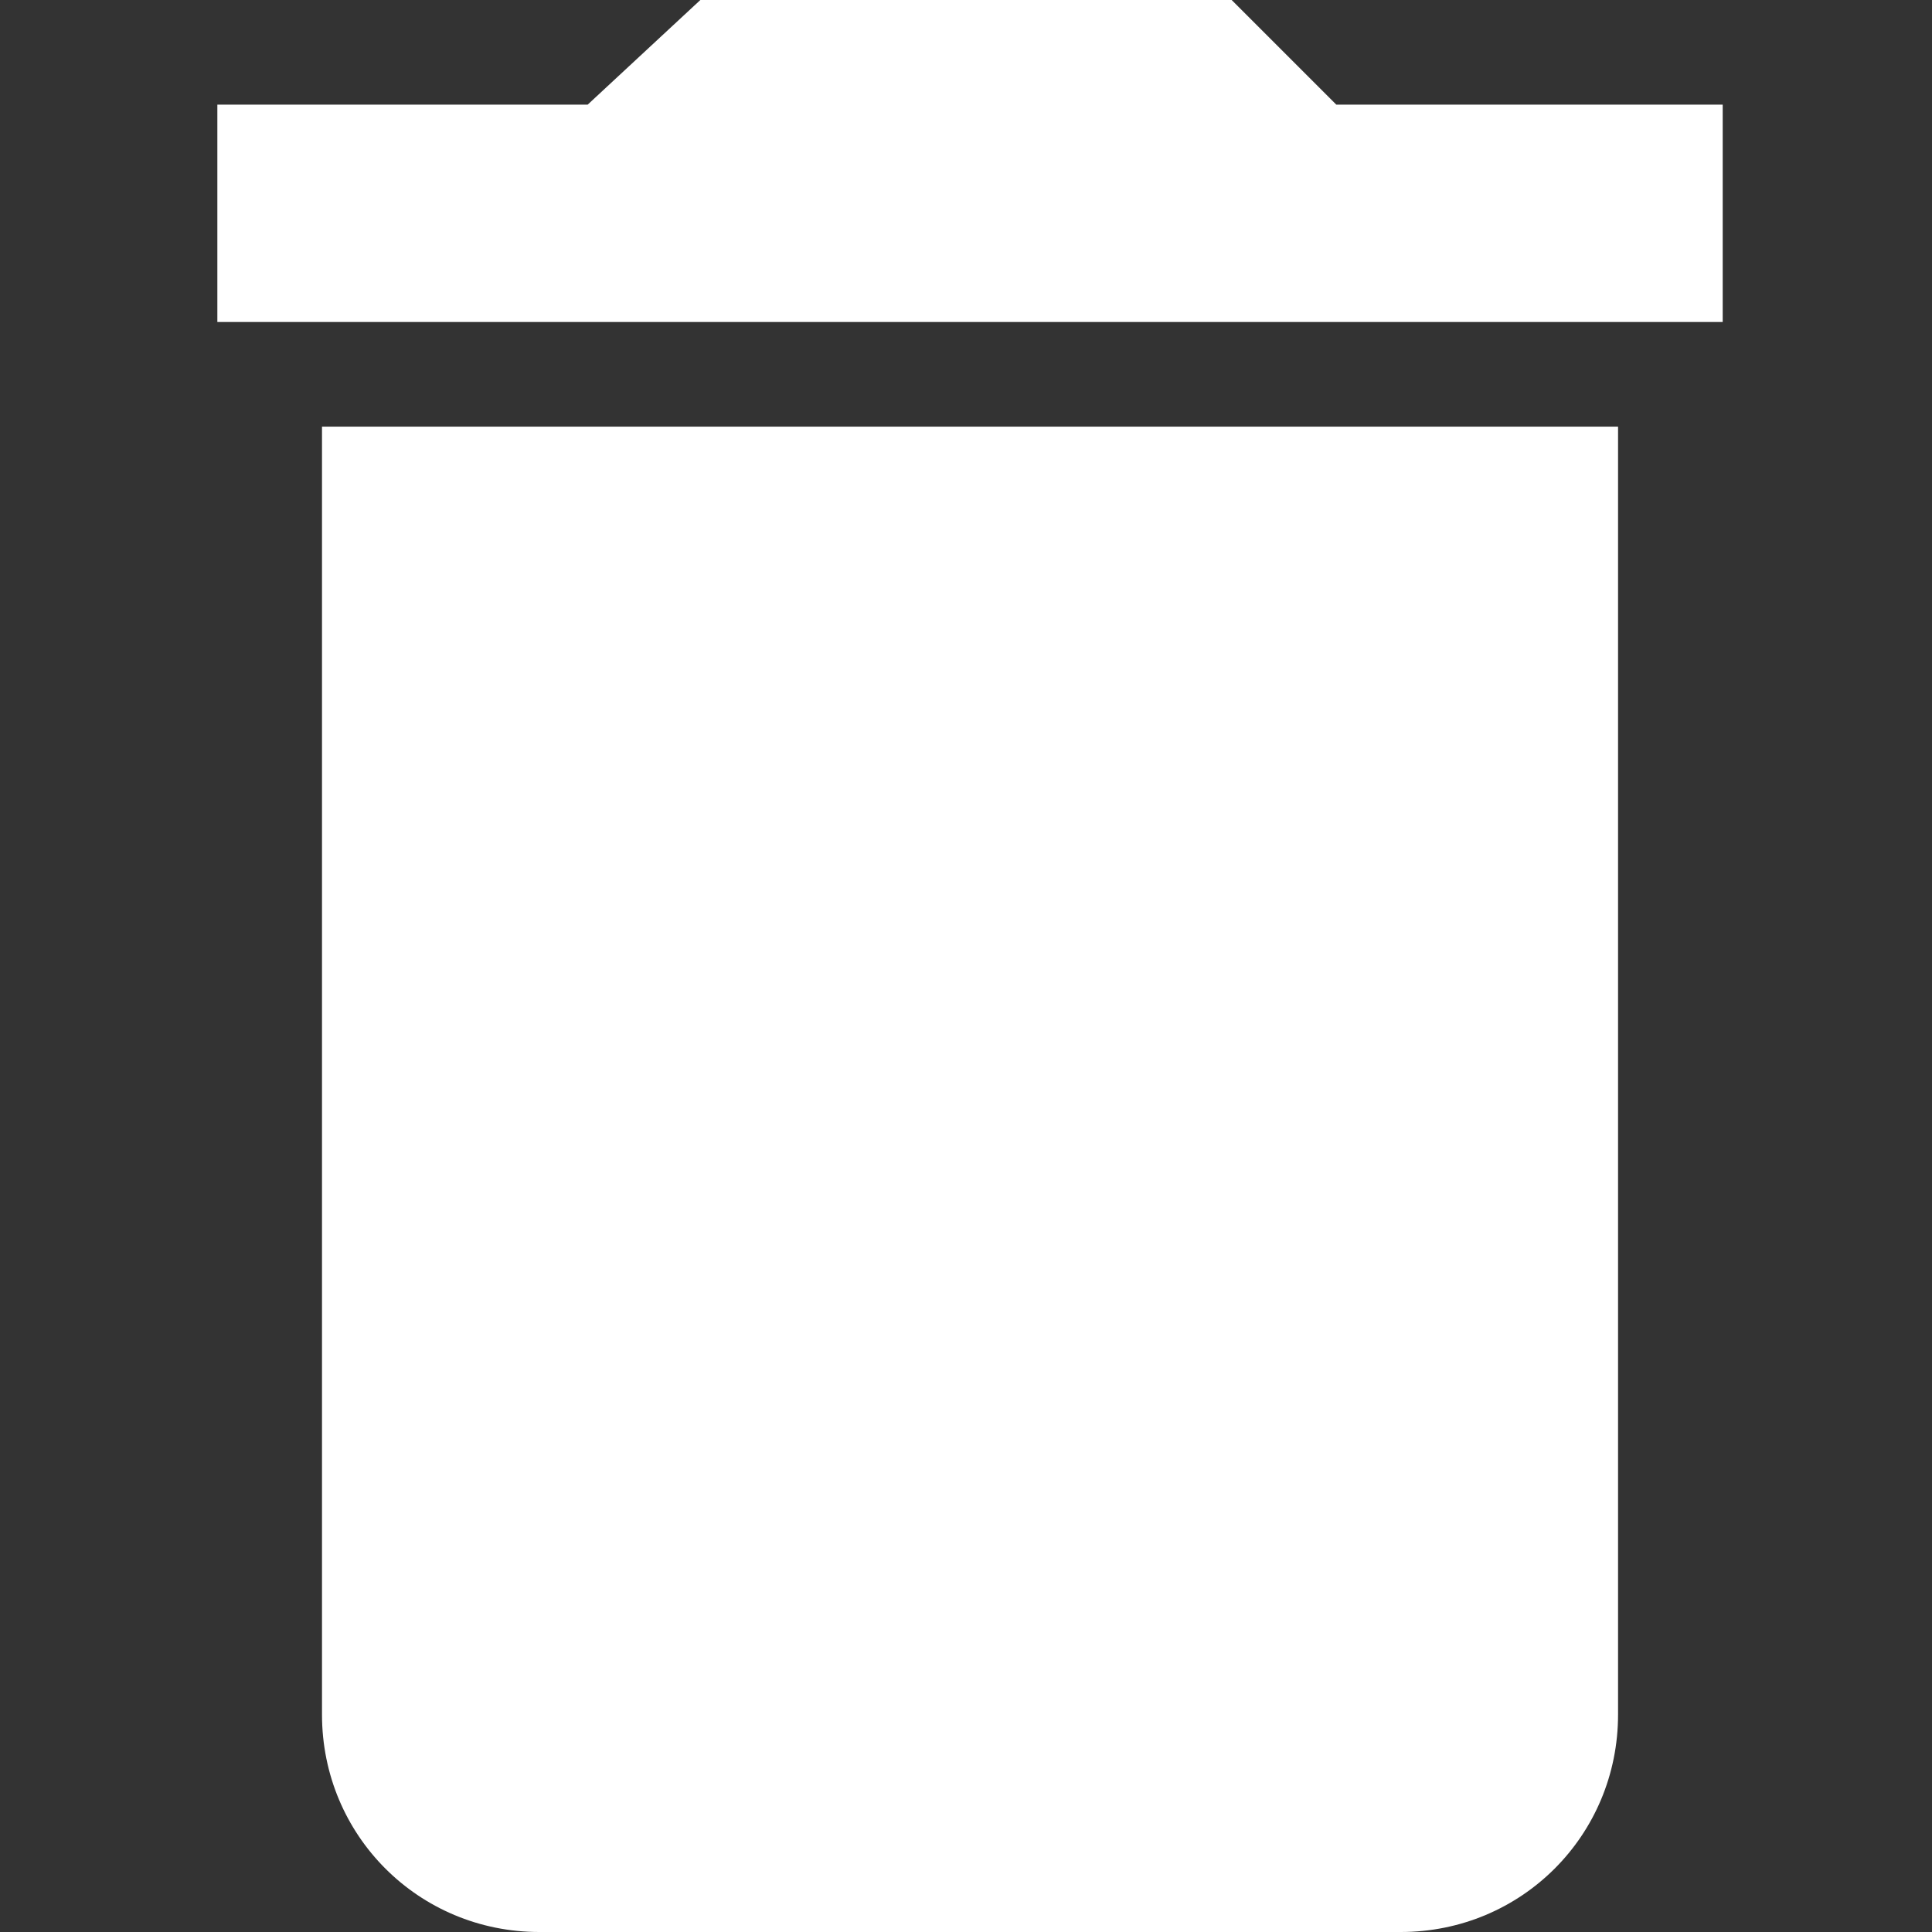
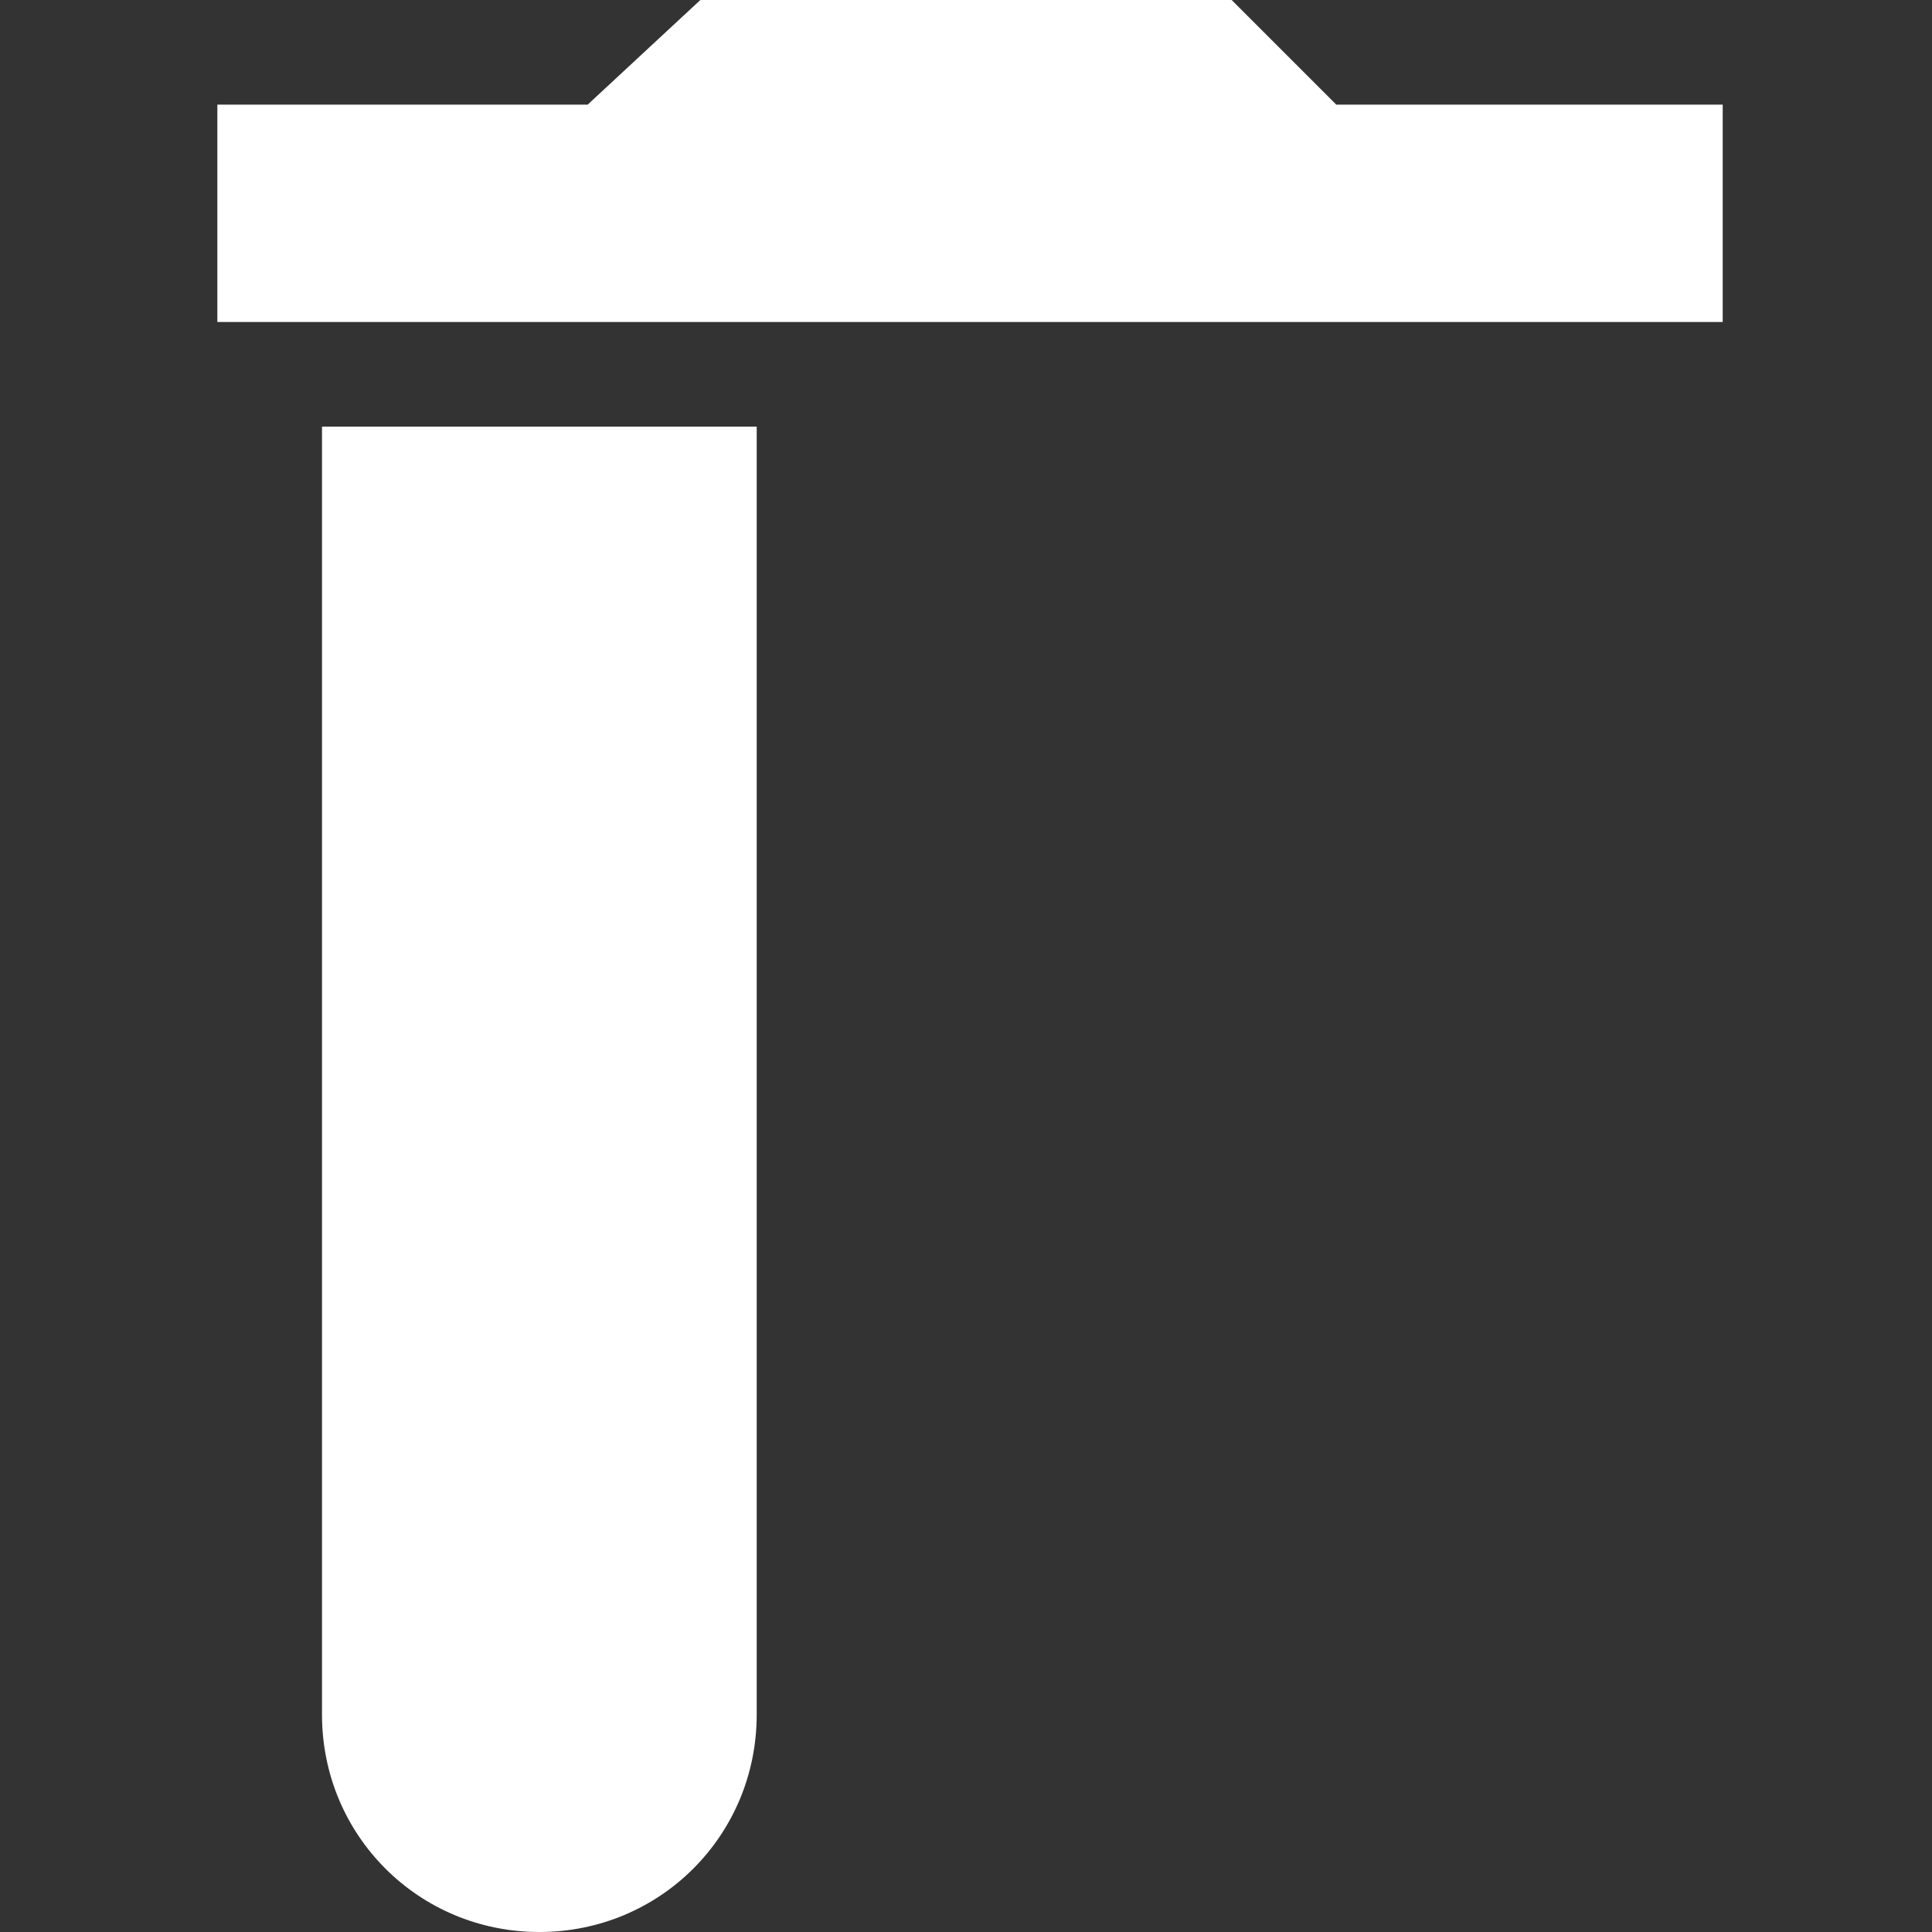
<svg xmlns="http://www.w3.org/2000/svg" version="1.1" id="Ebene_1" x="0px" y="0px" viewBox="0 0 24 24" style="enable-background:new 0 0 24 24;" xml:space="preserve">
  <rect x="0" y="0" width="24" height="24" fill="#333333" stroke="none" />
  <style type="text/css">
	.st0{fill:#FFFFFF;}
</style>
-   <path class="st0" d="M4,21.3C4,22.8,5.2,24,6.7,24h10.7c1.5,0,2.7-1.2,2.7-2.7v-16H4V21.3z M21.3,1.3h-4.7L15.3,0H8.7L7.3,1.3H2.7V4  h18.7V1.3H21.3z" />
+   <path class="st0" d="M4,21.3C4,22.8,5.2,24,6.7,24c1.5,0,2.7-1.2,2.7-2.7v-16H4V21.3z M21.3,1.3h-4.7L15.3,0H8.7L7.3,1.3H2.7V4  h18.7V1.3H21.3z" />
</svg>